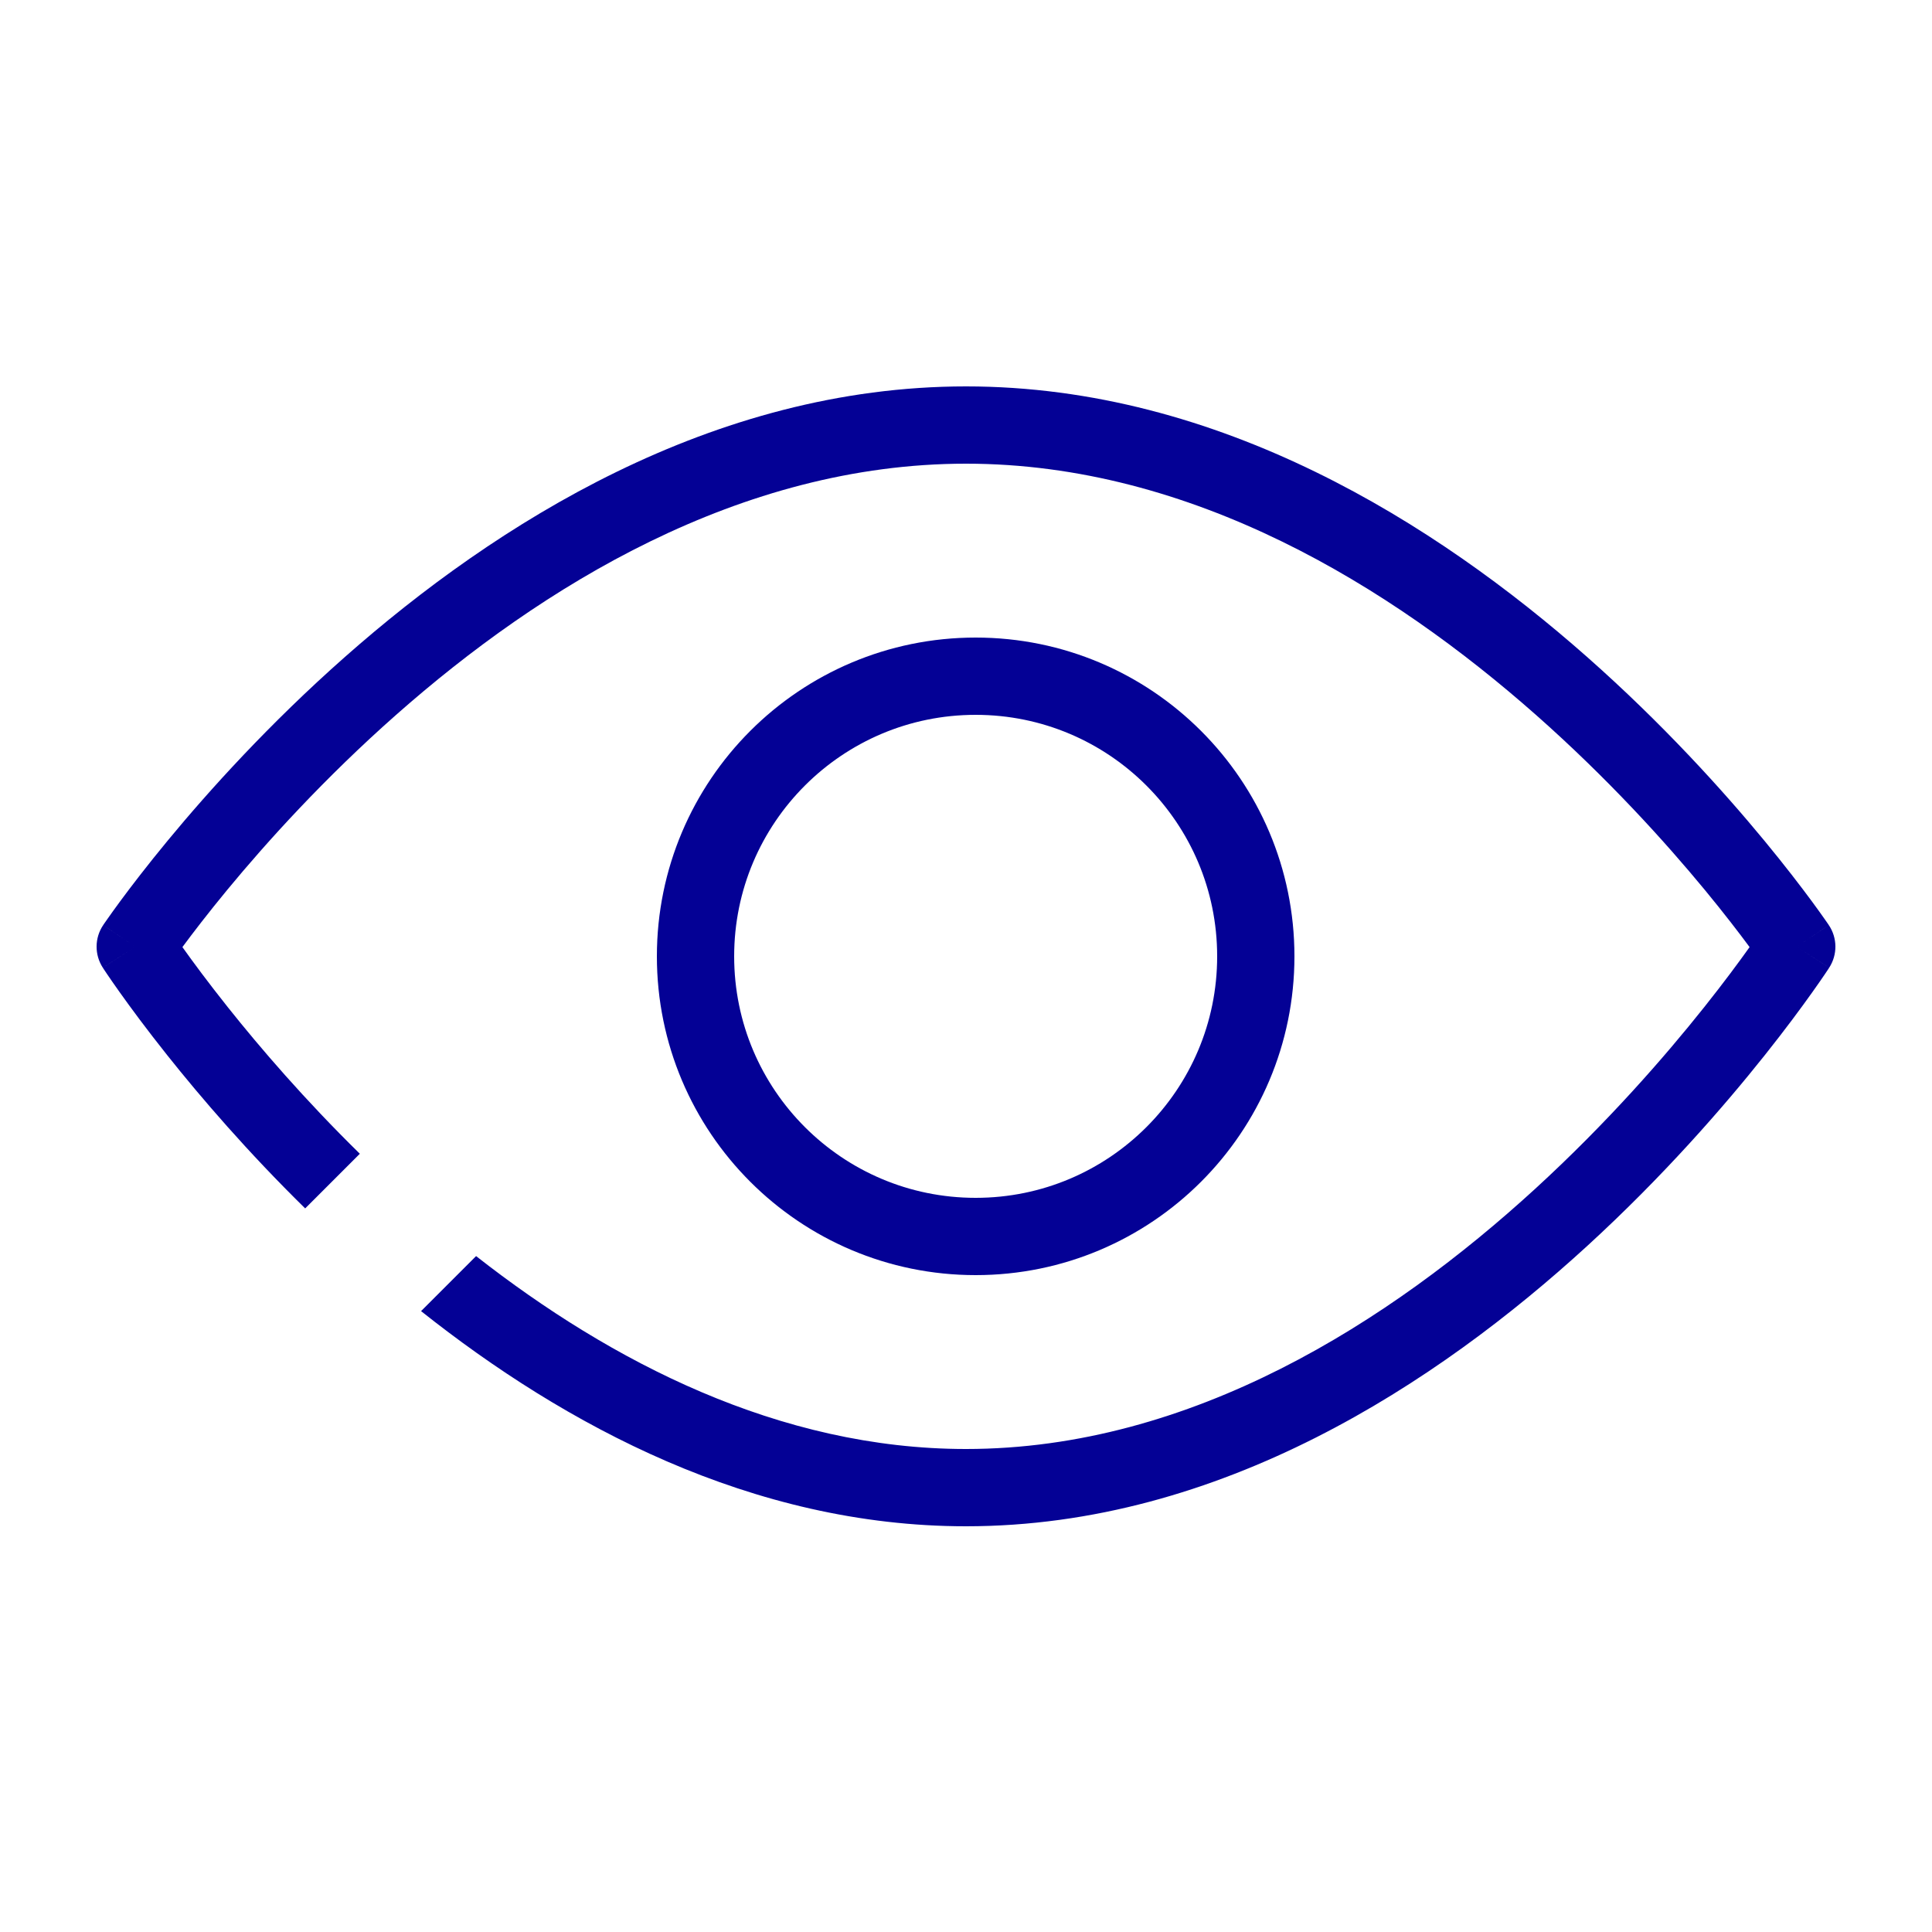
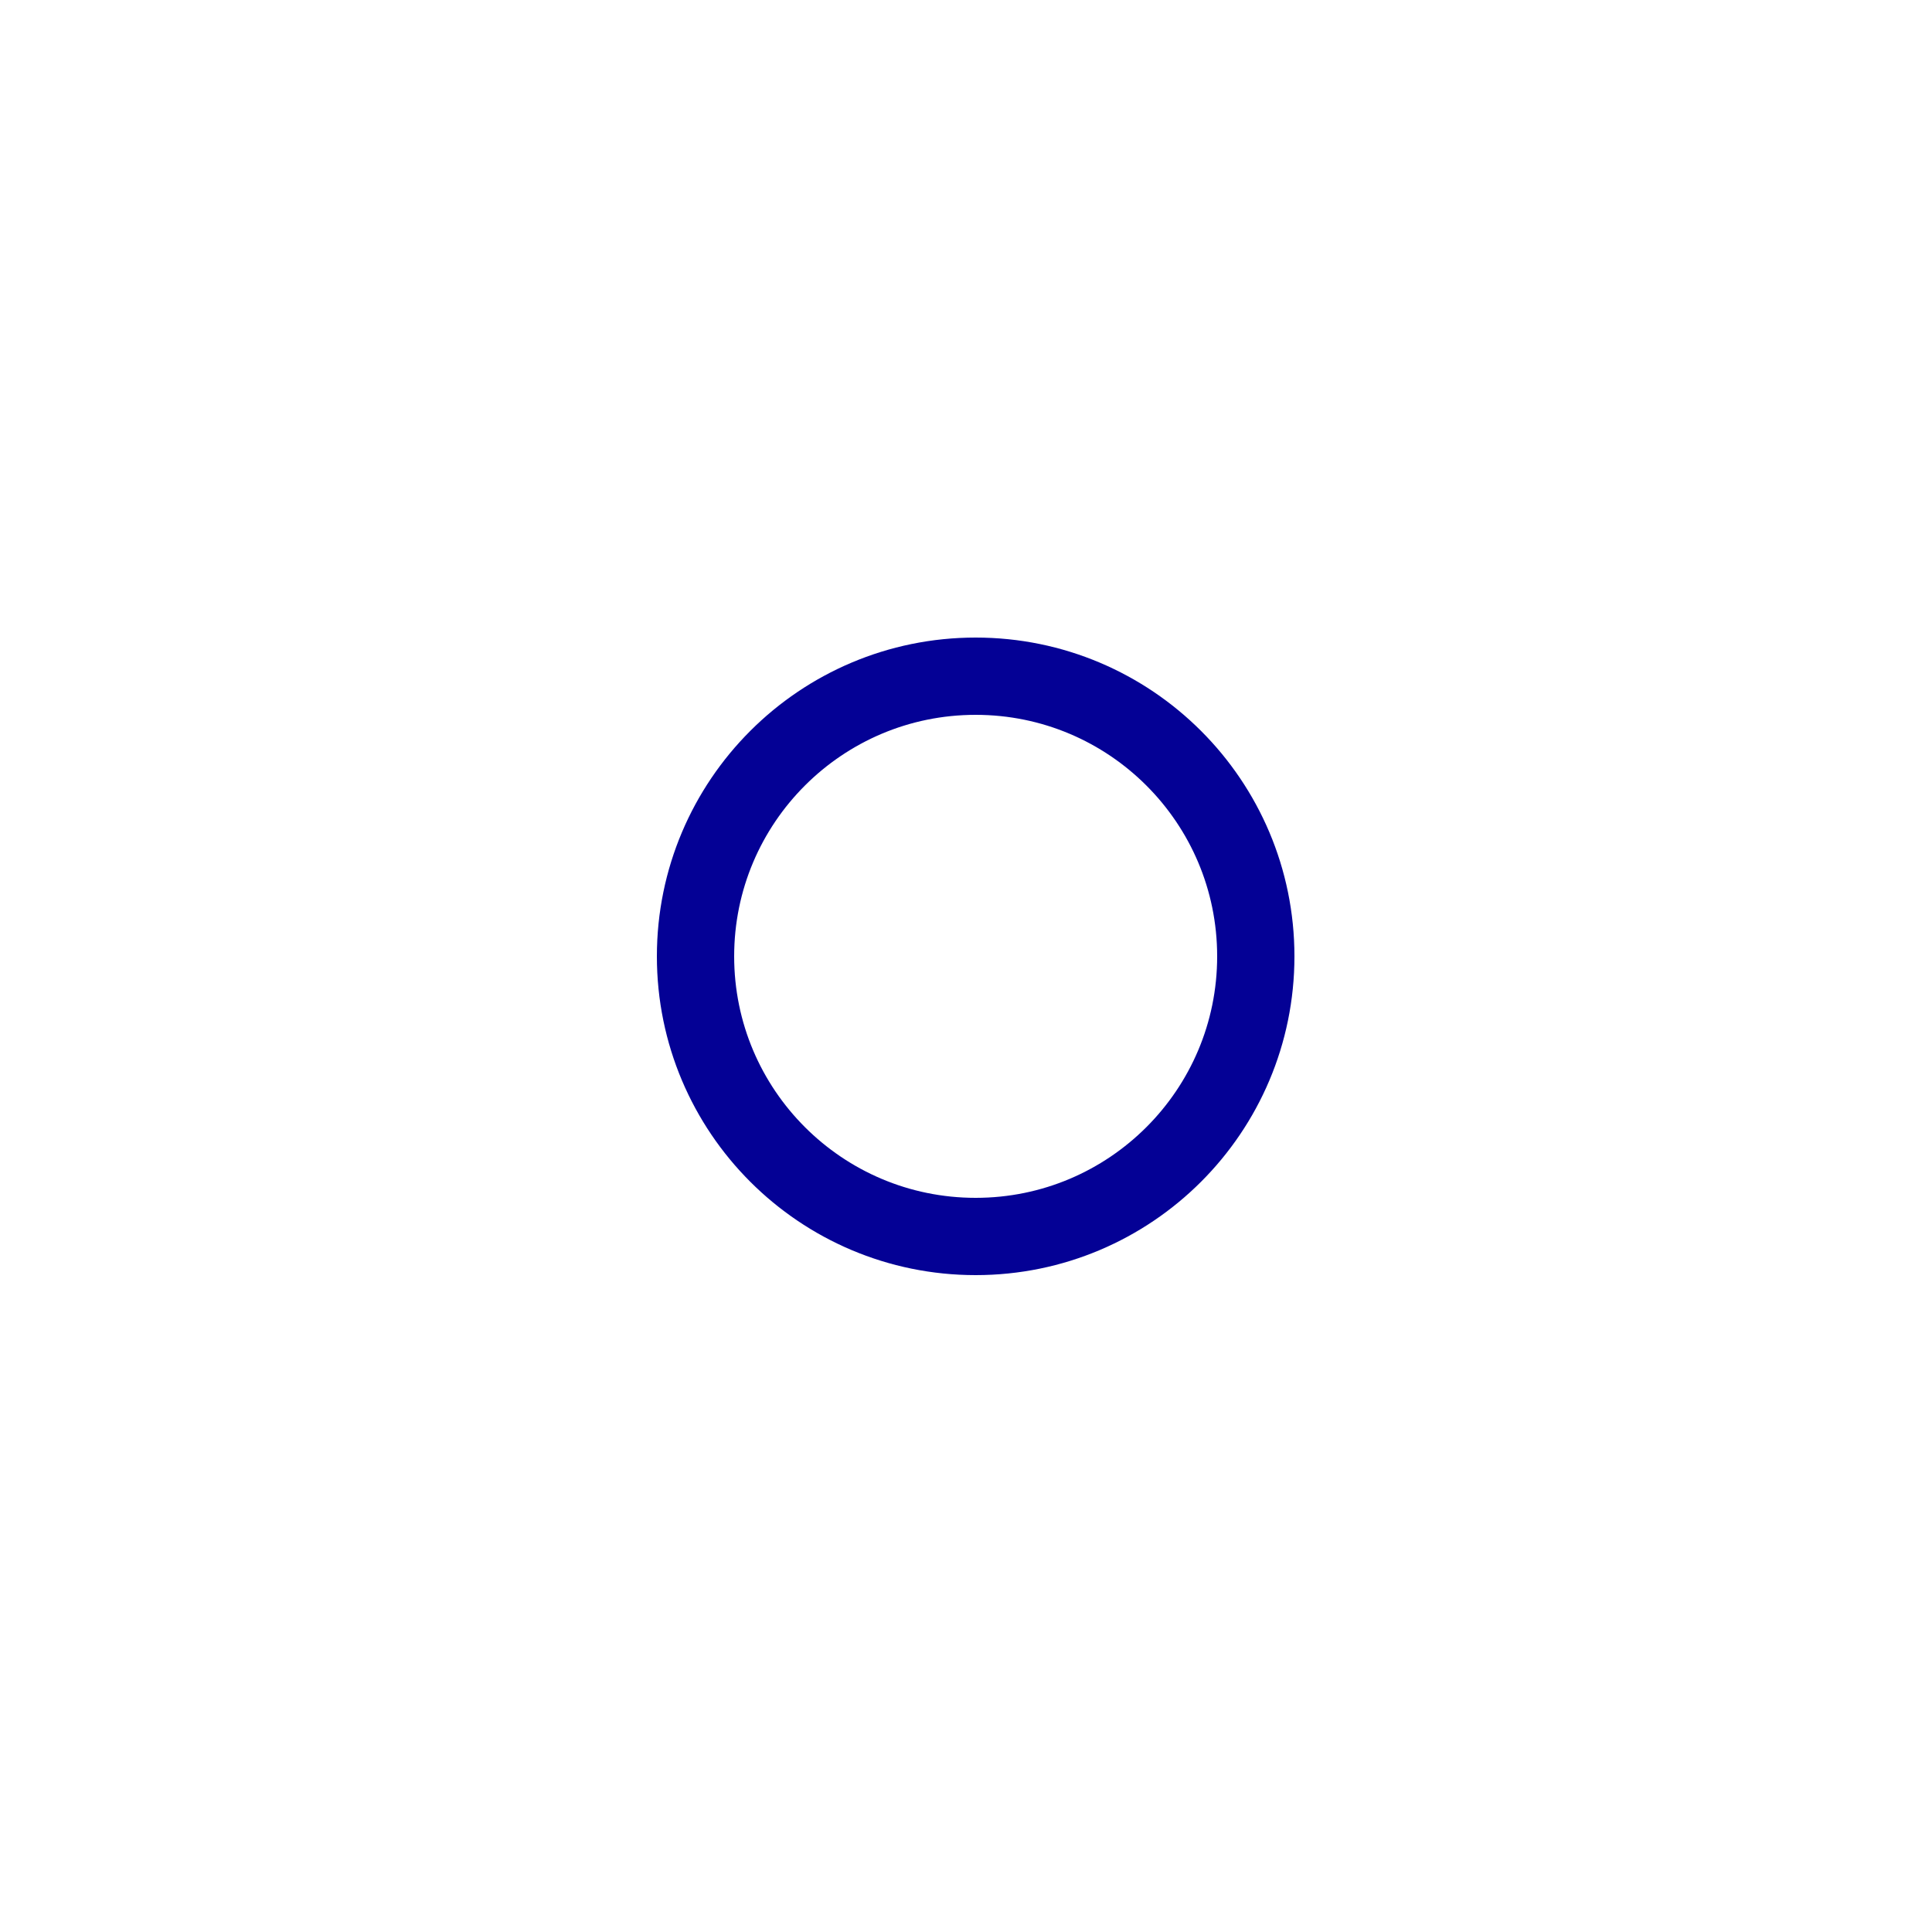
<svg xmlns="http://www.w3.org/2000/svg" width="100" height="100" viewBox="0 0 100 100" fill="none">
  <circle cx="50.5" cy="49.5" r="14.5" stroke="#040195" stroke-width="4" stroke-linejoin="round" />
-   <path fill-rule="evenodd" clip-rule="evenodd" d="M11.789 52.129C10.769 50.848 9.984 49.783 9.458 49.044L9.442 49.021C9.968 48.309 10.75 47.286 11.766 46.054C13.807 43.582 16.78 40.288 20.504 36.999C28.001 30.378 38.29 24 50 24C61.71 24 71.999 30.378 79.496 36.999C83.22 40.288 86.193 43.582 88.234 46.054C89.25 47.286 90.032 48.309 90.558 49.021L90.542 49.044C90.016 49.783 89.231 50.848 88.211 52.129C86.169 54.695 83.195 58.113 79.469 61.525C71.965 68.398 61.684 75 50 75C40.326 75 31.613 70.474 24.642 65.015L21.794 67.863C29.227 73.767 38.924 79 50 79C63.169 79 74.388 71.602 82.171 64.475C86.088 60.887 89.204 57.305 91.341 54.621C92.411 53.277 93.238 52.154 93.801 51.363C94.083 50.967 94.299 50.654 94.446 50.437C94.519 50.328 94.576 50.243 94.615 50.185L94.66 50.116L94.672 50.097L94.676 50.091L94.677 50.089C94.678 50.088 94.678 50.088 93 49L94.678 50.088C95.114 49.416 95.107 48.549 94.66 47.884L93 49C94.66 47.884 94.659 47.884 94.659 47.883L94.658 47.881L94.654 47.875L94.641 47.856L94.596 47.79C94.557 47.733 94.5 47.652 94.426 47.547C94.279 47.337 94.063 47.035 93.781 46.652C93.217 45.888 92.389 44.805 91.319 43.508C89.18 40.918 86.063 37.462 82.144 34.001C74.354 27.122 63.143 20 50 20C36.857 20 25.646 27.122 17.856 34.001C13.937 37.462 10.82 40.918 8.681 43.508C7.611 44.805 6.783 45.888 6.219 46.652C5.937 47.035 5.721 47.337 5.574 47.547C5.5 47.652 5.443 47.733 5.404 47.79L5.359 47.856L5.346 47.875L5.342 47.881L5.341 47.883C5.34 47.884 5.34 47.884 7 49L5.34 47.884C4.893 48.549 4.886 49.416 5.322 50.088L7 49C5.322 50.088 5.322 50.088 5.323 50.089L5.324 50.091L5.328 50.097L5.34 50.116L5.385 50.185C5.424 50.243 5.481 50.328 5.554 50.437C5.701 50.654 5.917 50.967 6.199 51.363C6.762 52.154 7.589 53.277 8.659 54.621C10.412 56.823 12.824 59.629 15.796 62.547L18.625 59.718C15.782 56.93 13.47 54.241 11.789 52.129Z" fill="#040195" />
</svg>